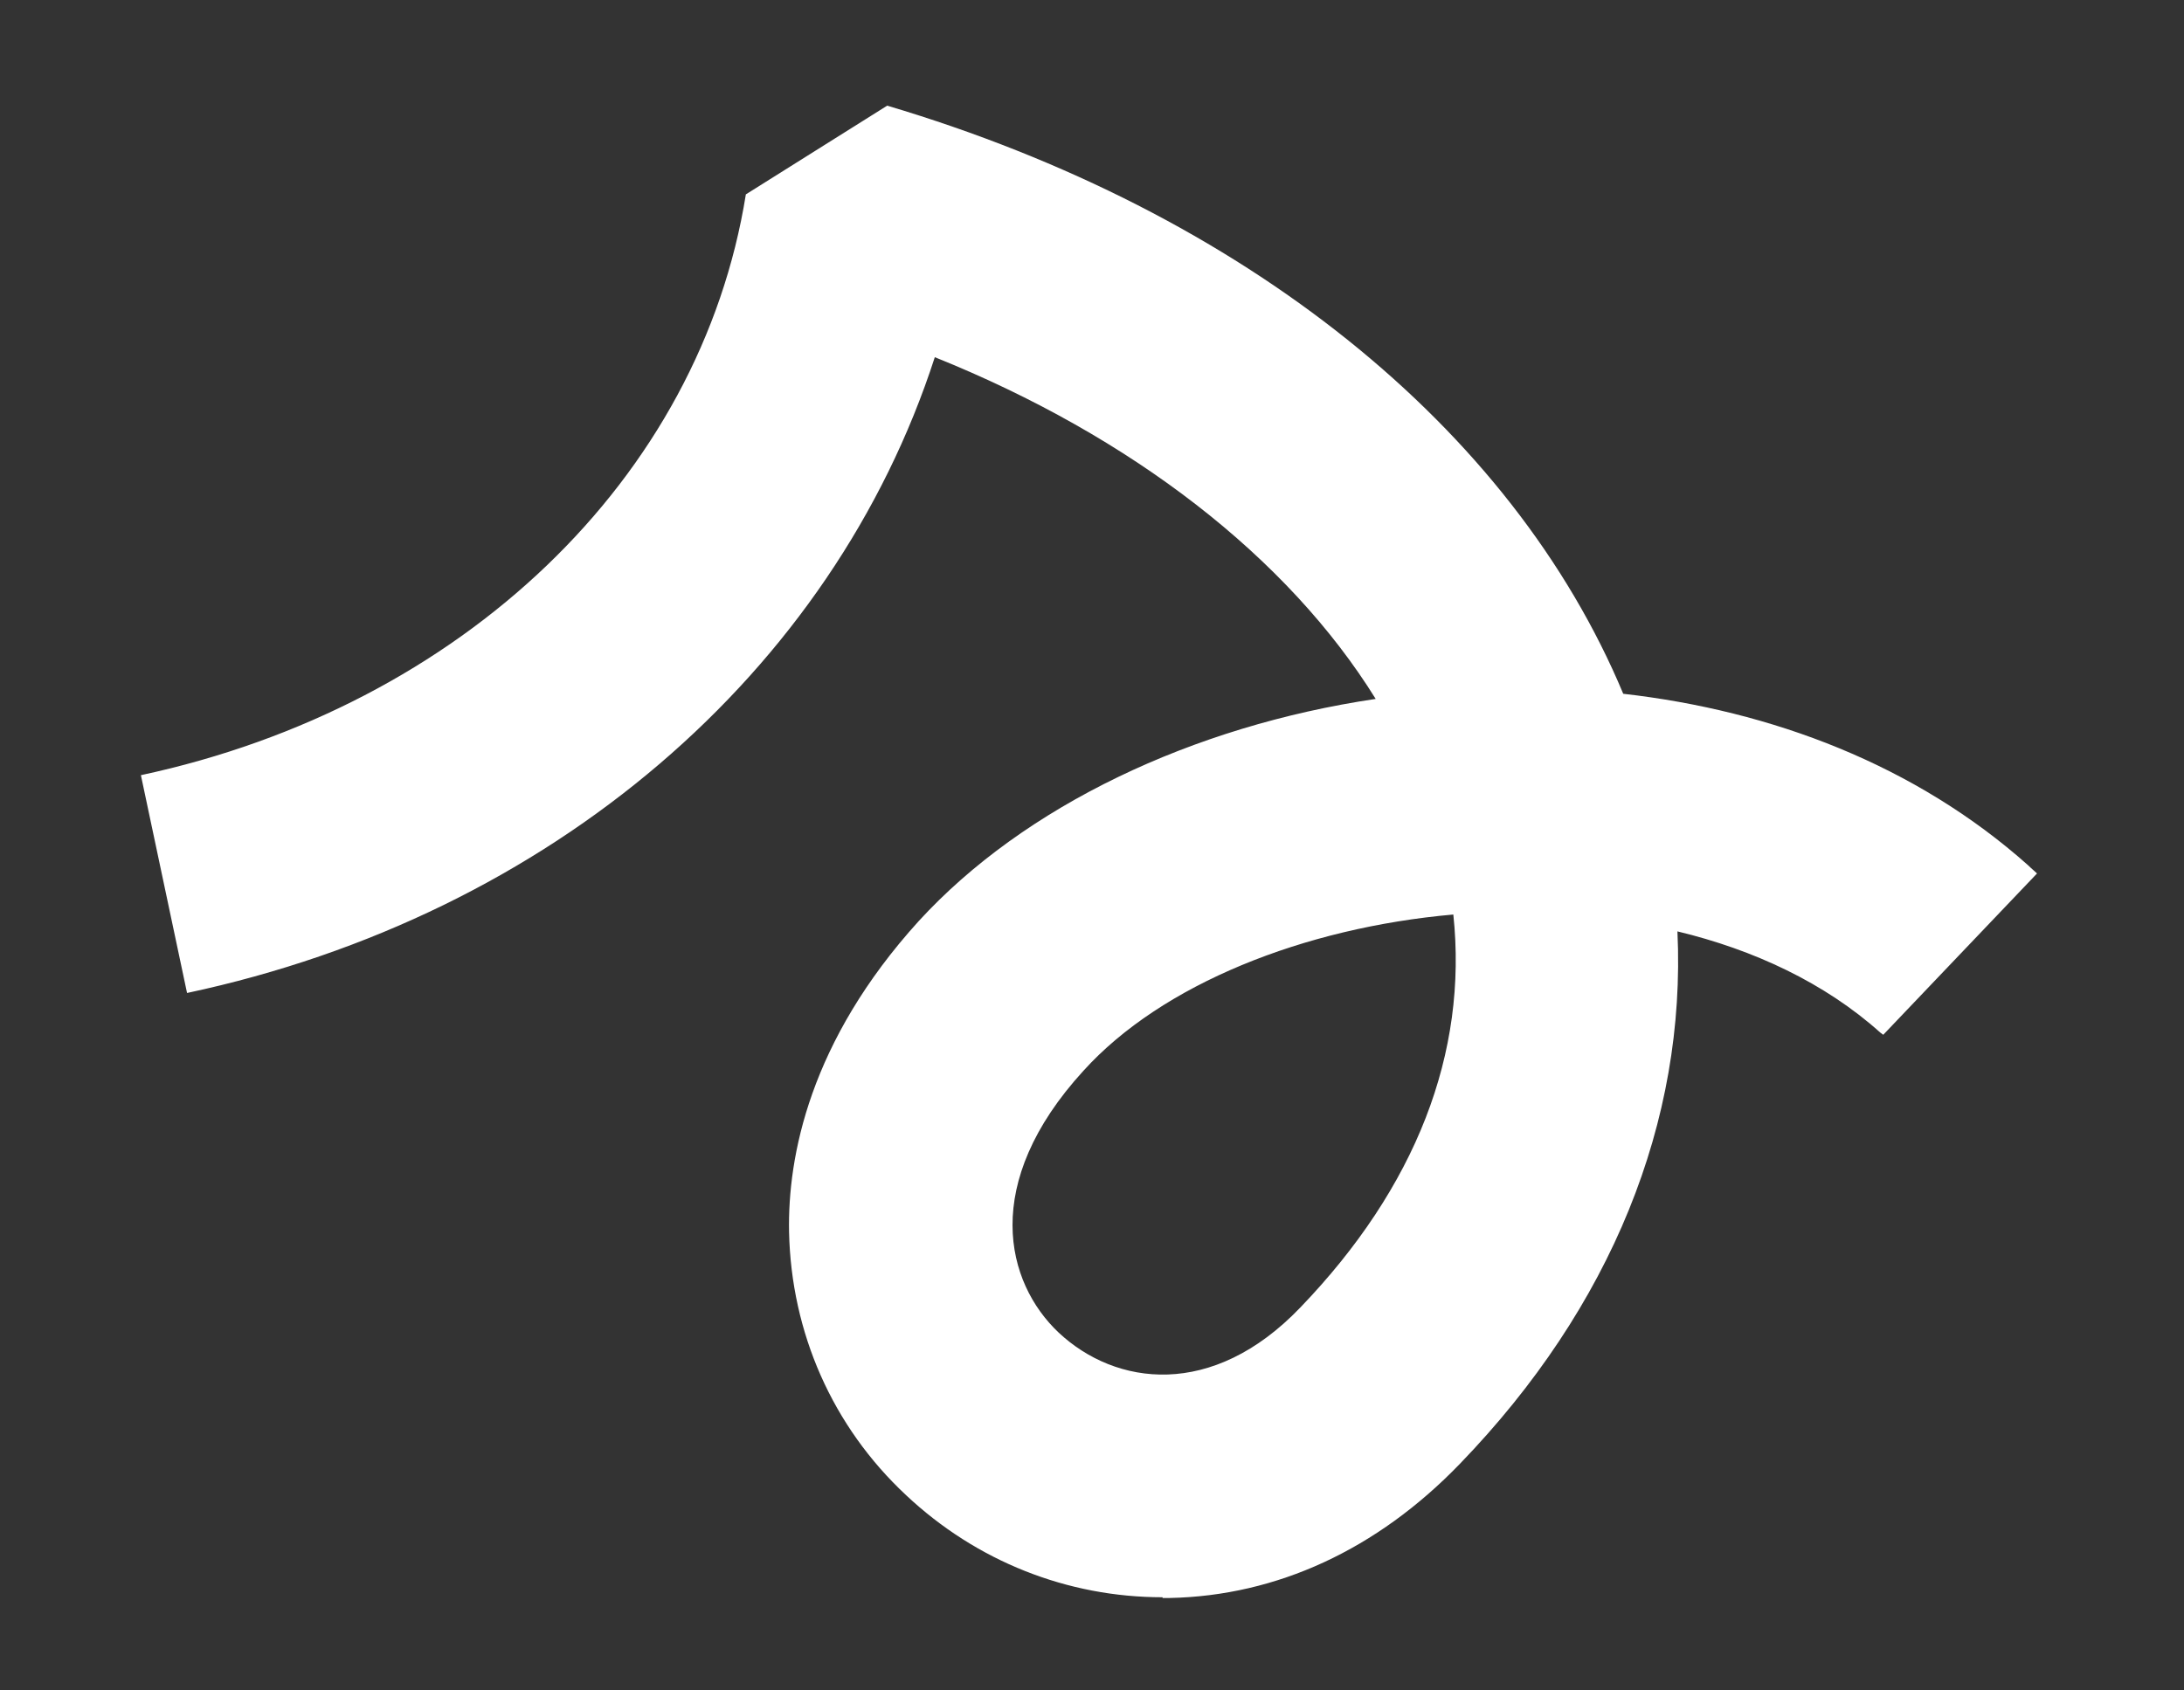
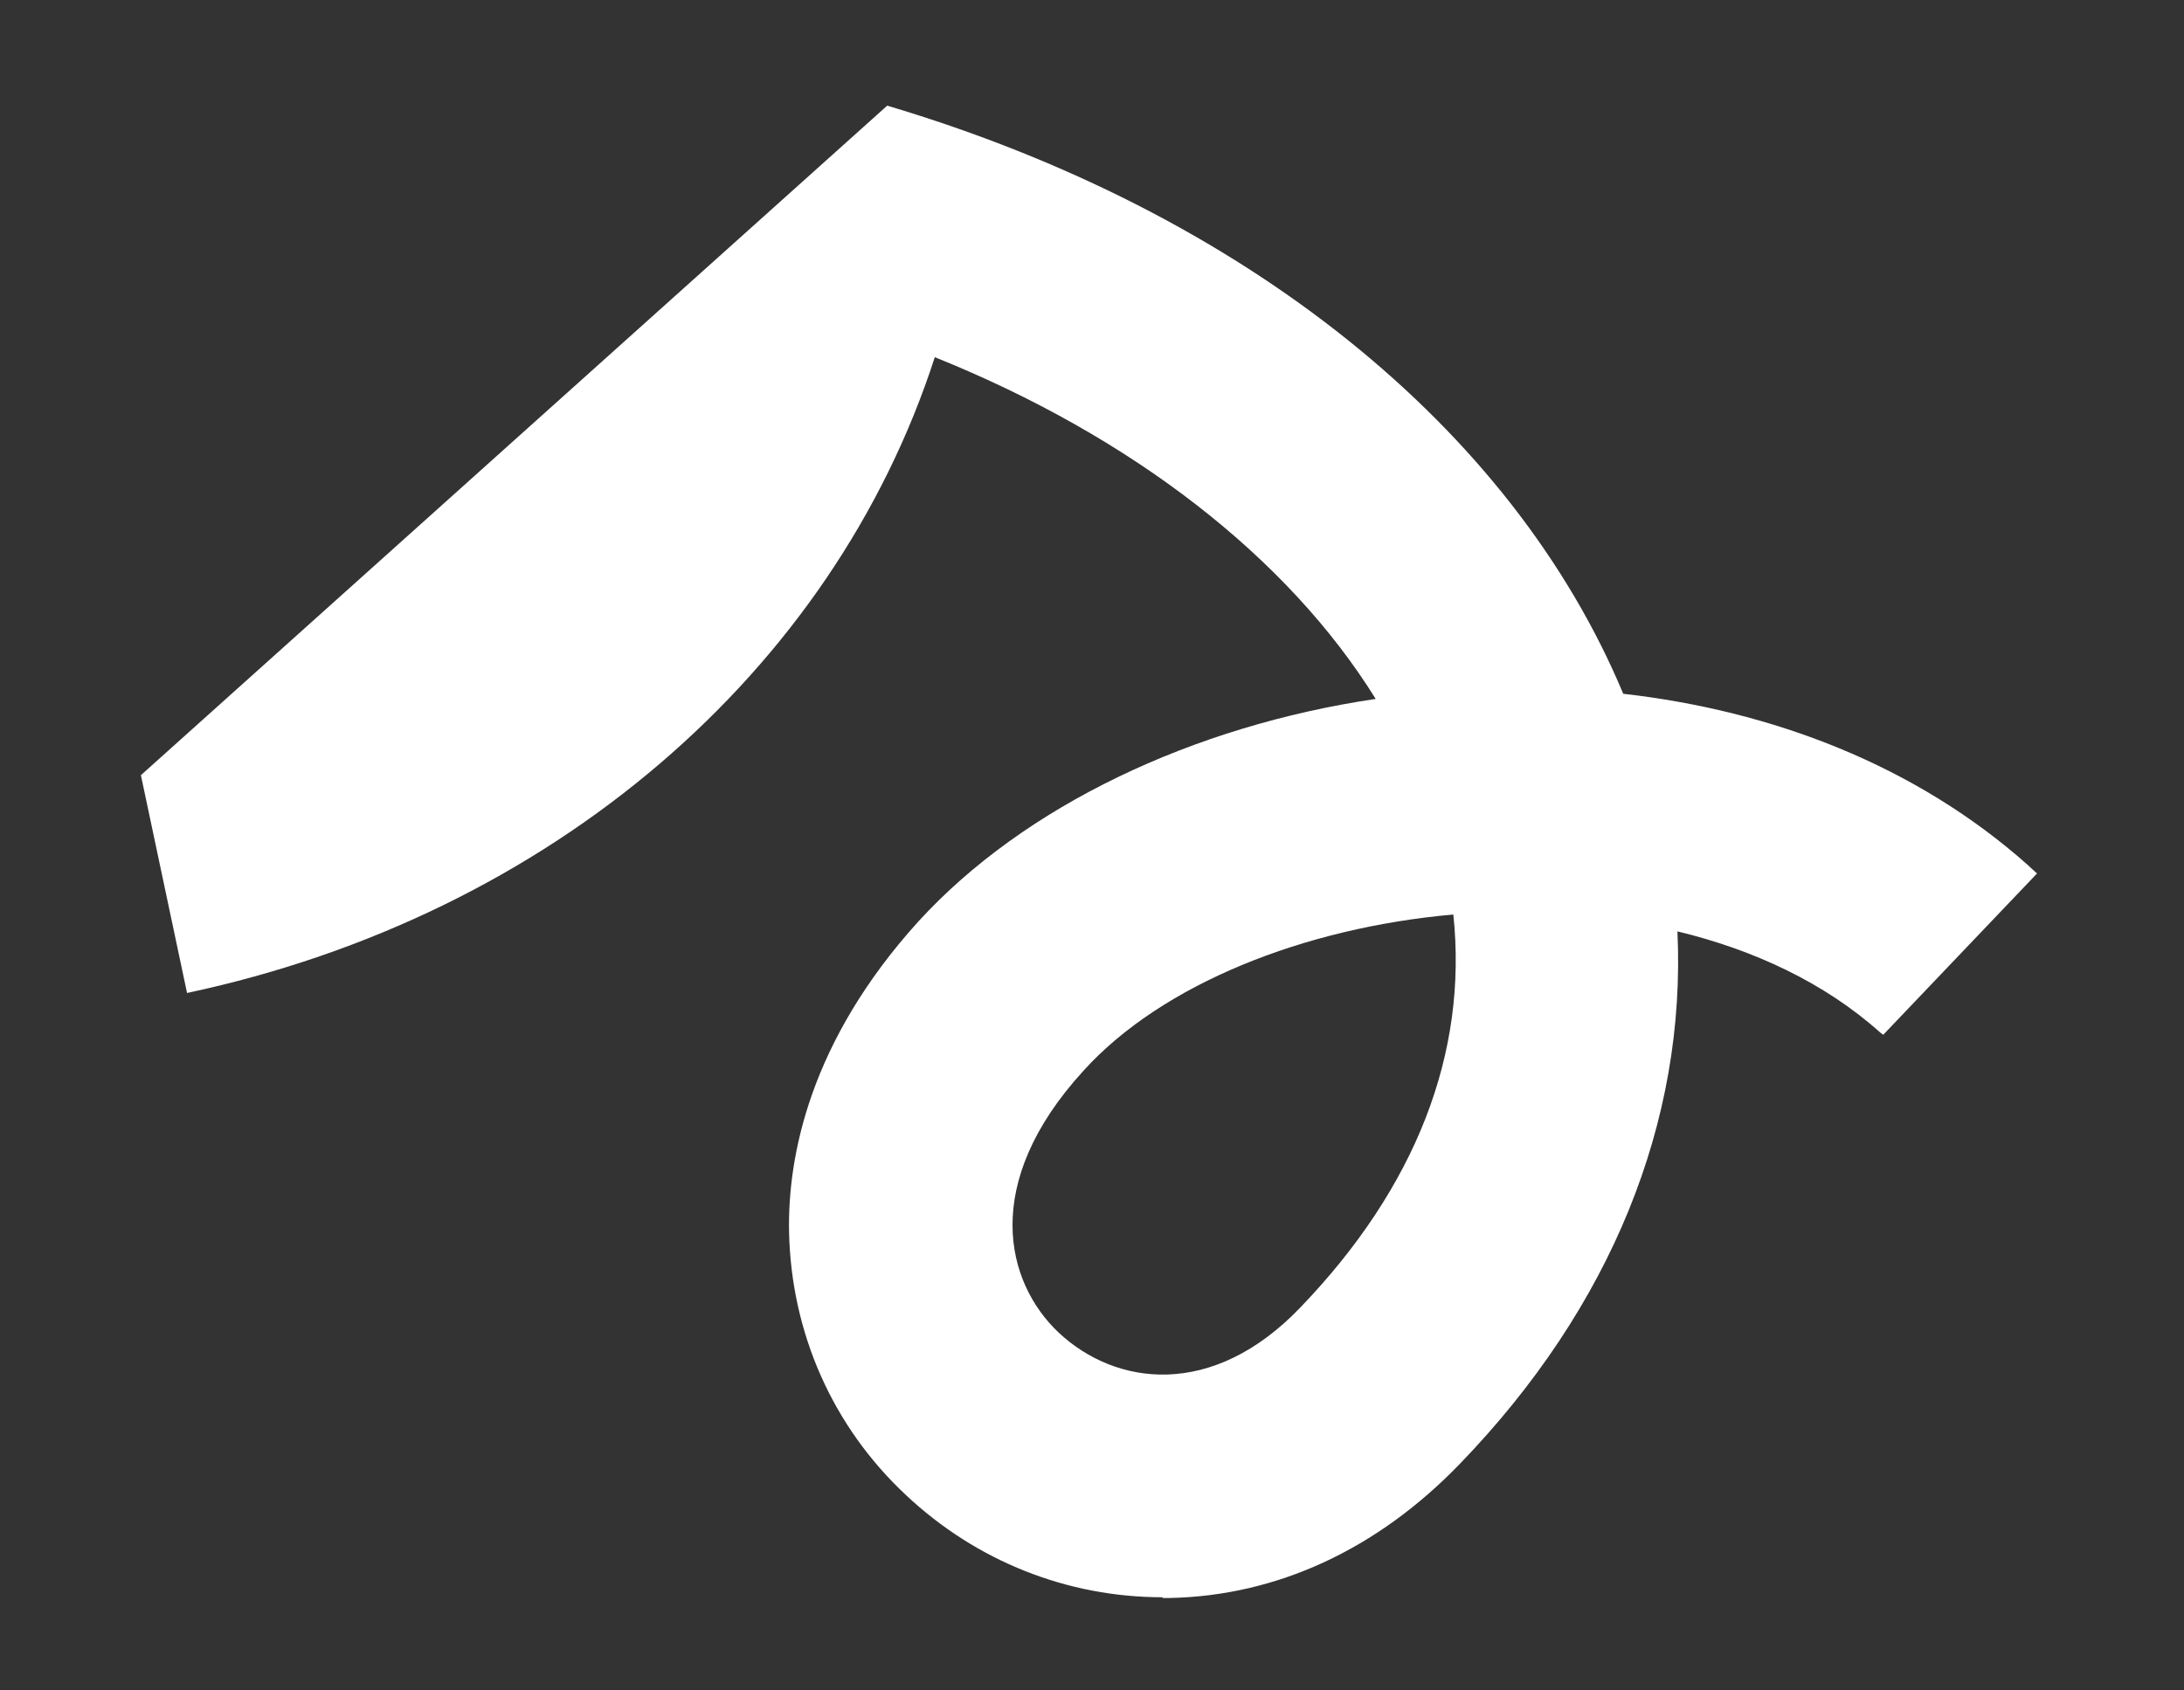
<svg xmlns="http://www.w3.org/2000/svg" width="124" height="96" viewBox="0 0 124 96" fill="none">
  <rect x="0" y="0" width="124" height="96" fill="#333333" stroke="none" />
-   <path d="M66.007 90.709C60.601 90.709 55.445 88.668 51.453 84.92C47.253 81.005 44.925 75.674 44.8 69.969C44.717 65.679 45.964 59.141 52.16 52.311C58.148 45.772 67.712 41.233 78.107 39.692C73.118 31.654 64.26 24.782 53.075 20.285C47.295 38.151 31.328 51.978 10.62 56.392L8 44.023C26.255 40.108 39.769 27.156 42.347 11.039L50.372 6C70.664 12.039 85.842 24.283 92.162 39.4C100.603 40.358 108.753 43.44 115.157 49.146C115.365 49.354 115.531 49.479 115.656 49.604L106.924 58.766L106.757 58.641C103.597 55.809 99.564 53.935 95.239 52.894C95.738 63.68 91.497 74.217 82.889 83.129C78.191 88.002 72.494 90.626 66.423 90.75C66.298 90.75 66.132 90.75 66.007 90.75V90.709ZM82.515 51.936C74.032 52.686 65.965 55.892 61.516 60.807C55.653 67.22 57.108 72.843 60.102 75.674C63.346 78.715 68.835 79.464 73.824 74.258C80.394 67.428 83.347 59.807 82.515 51.936Z" fill="white" />
+   <path d="M66.007 90.709C60.601 90.709 55.445 88.668 51.453 84.92C47.253 81.005 44.925 75.674 44.8 69.969C44.717 65.679 45.964 59.141 52.16 52.311C58.148 45.772 67.712 41.233 78.107 39.692C73.118 31.654 64.26 24.782 53.075 20.285C47.295 38.151 31.328 51.978 10.62 56.392L8 44.023L50.372 6C70.664 12.039 85.842 24.283 92.162 39.4C100.603 40.358 108.753 43.44 115.157 49.146C115.365 49.354 115.531 49.479 115.656 49.604L106.924 58.766L106.757 58.641C103.597 55.809 99.564 53.935 95.239 52.894C95.738 63.68 91.497 74.217 82.889 83.129C78.191 88.002 72.494 90.626 66.423 90.75C66.298 90.75 66.132 90.75 66.007 90.75V90.709ZM82.515 51.936C74.032 52.686 65.965 55.892 61.516 60.807C55.653 67.22 57.108 72.843 60.102 75.674C63.346 78.715 68.835 79.464 73.824 74.258C80.394 67.428 83.347 59.807 82.515 51.936Z" fill="white" />
</svg>